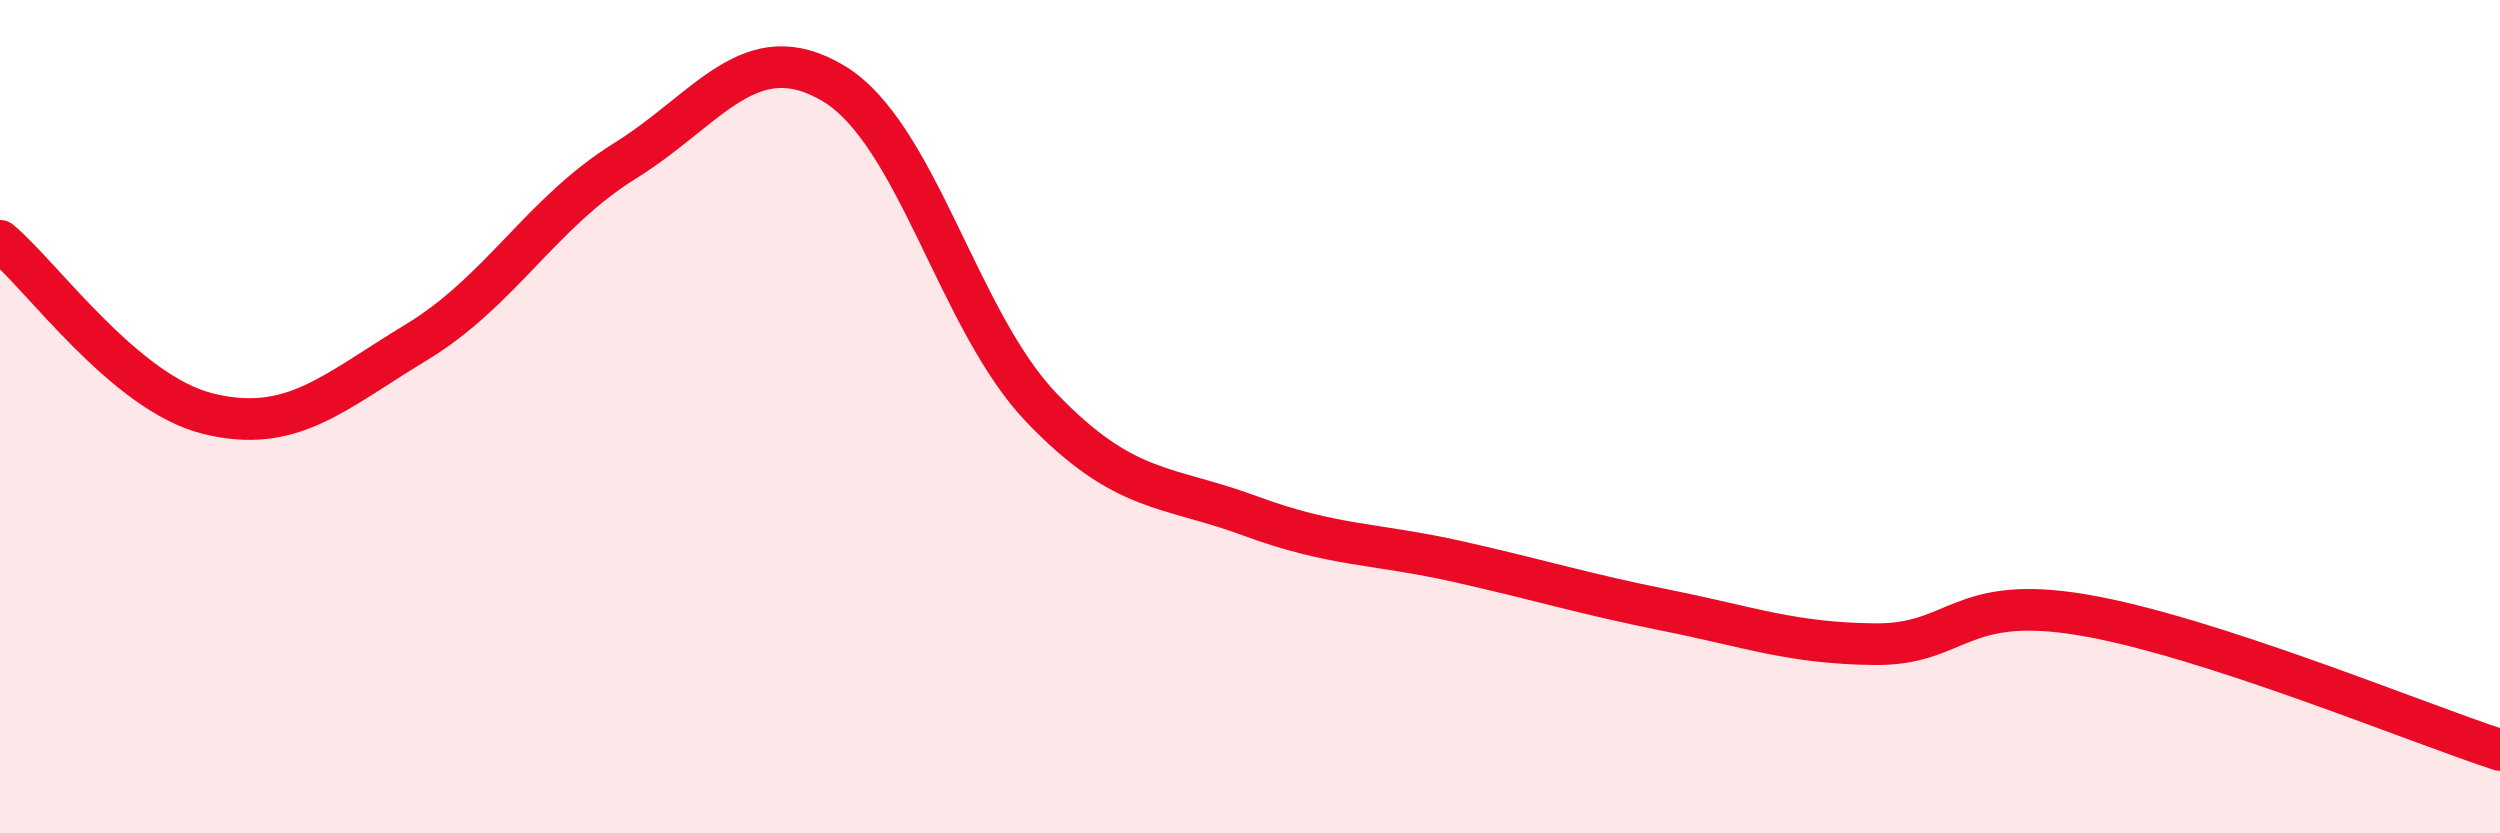
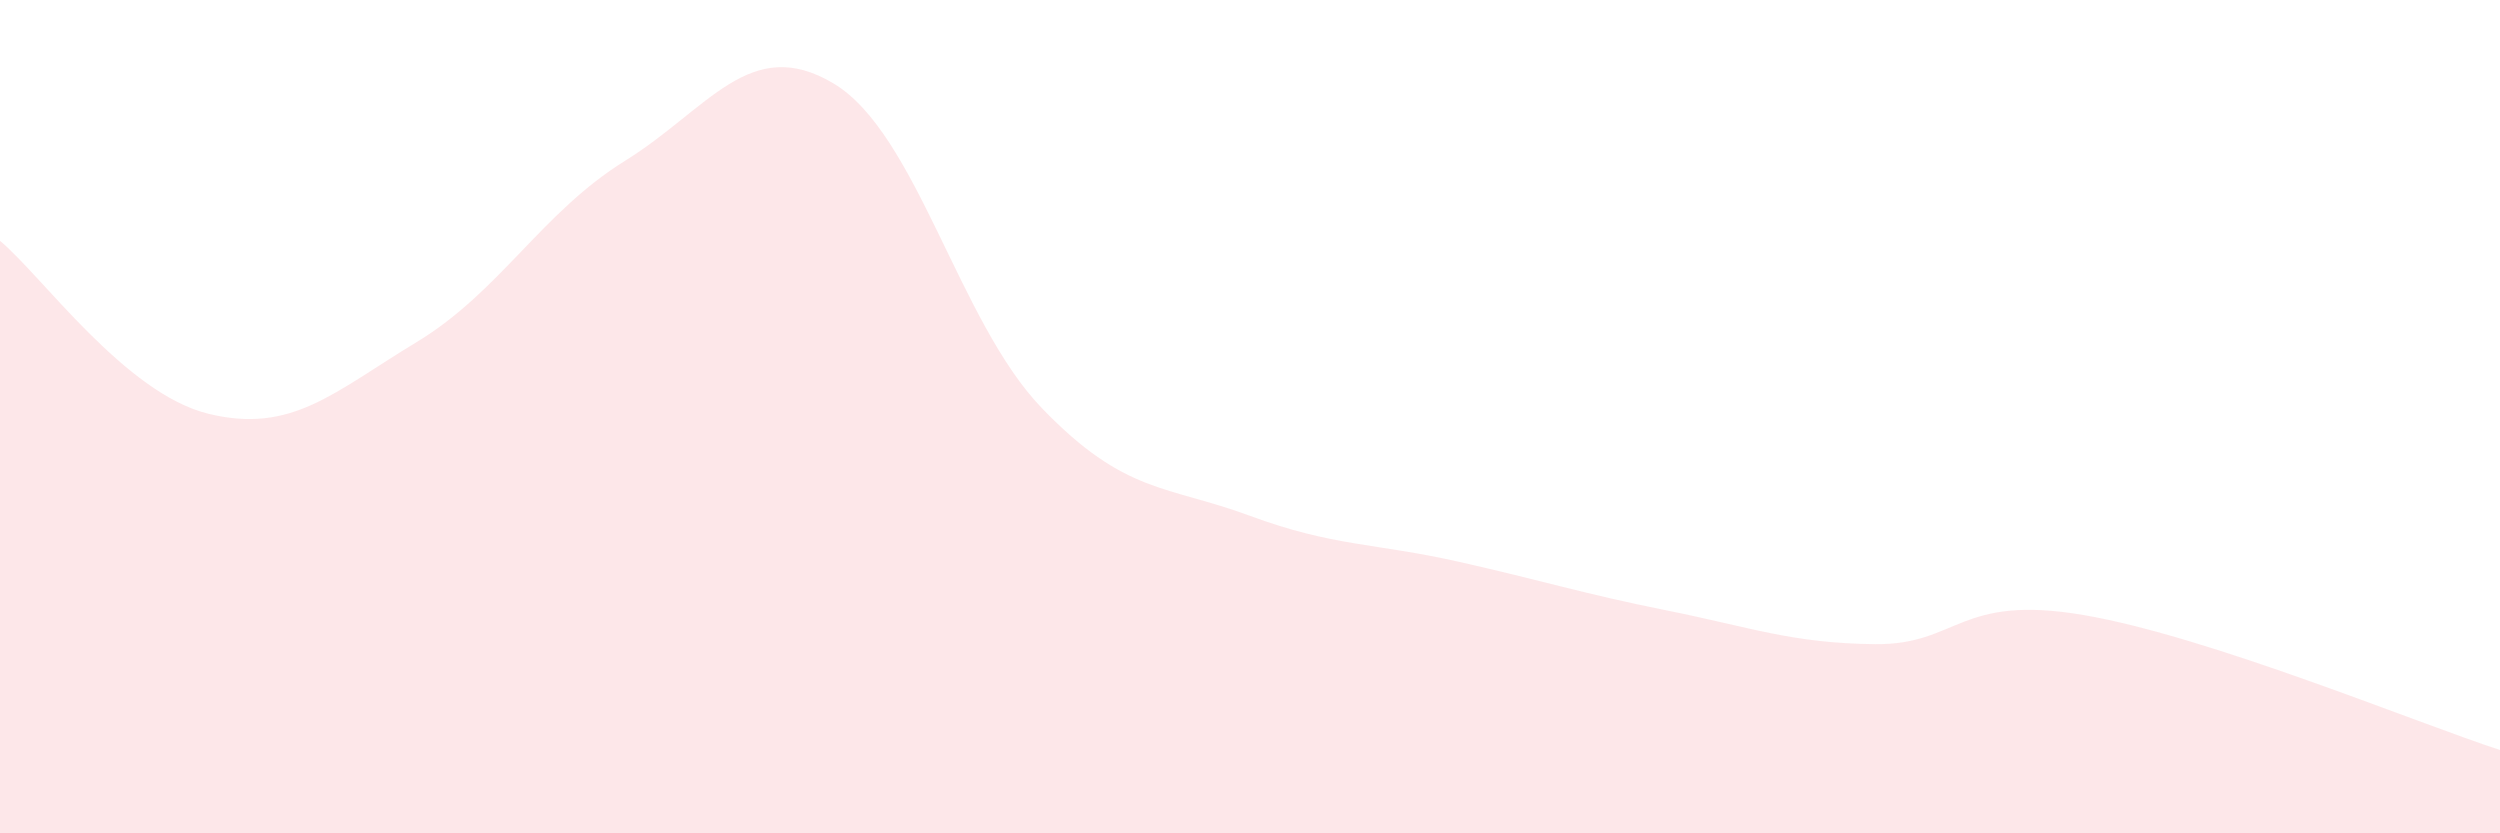
<svg xmlns="http://www.w3.org/2000/svg" width="60" height="20" viewBox="0 0 60 20">
  <path d="M 0,5.78 C 1,6.61 3,9.44 5,9.93 C 7,10.42 8,9.42 10,8.21 C 12,7 13,5.1 15,3.86 C 17,2.62 18,0.81 20,2 C 22,3.19 23,7.71 25,9.79 C 27,11.87 28,11.64 30,12.38 C 32,13.12 33,13.03 35,13.48 C 37,13.93 38,14.25 40,14.65 C 42,15.05 43,15.44 45,15.46 C 47,15.48 47,14.25 50,14.76 C 53,15.27 58,17.35 60,18L60 20L0 20Z" fill="#EB0A25" opacity="0.1" stroke-linecap="round" stroke-linejoin="round" />
-   <path d="M 0,5.78 C 1,6.61 3,9.44 5,9.93 C 7,10.42 8,9.42 10,8.21 C 12,7 13,5.1 15,3.86 C 17,2.62 18,0.81 20,2 C 22,3.19 23,7.71 25,9.79 C 27,11.87 28,11.64 30,12.38 C 32,13.12 33,13.03 35,13.48 C 37,13.93 38,14.25 40,14.65 C 42,15.05 43,15.44 45,15.46 C 47,15.48 47,14.25 50,14.76 C 53,15.27 58,17.35 60,18" stroke="#EB0A25" stroke-width="1" fill="none" stroke-linecap="round" stroke-linejoin="round" />
</svg>